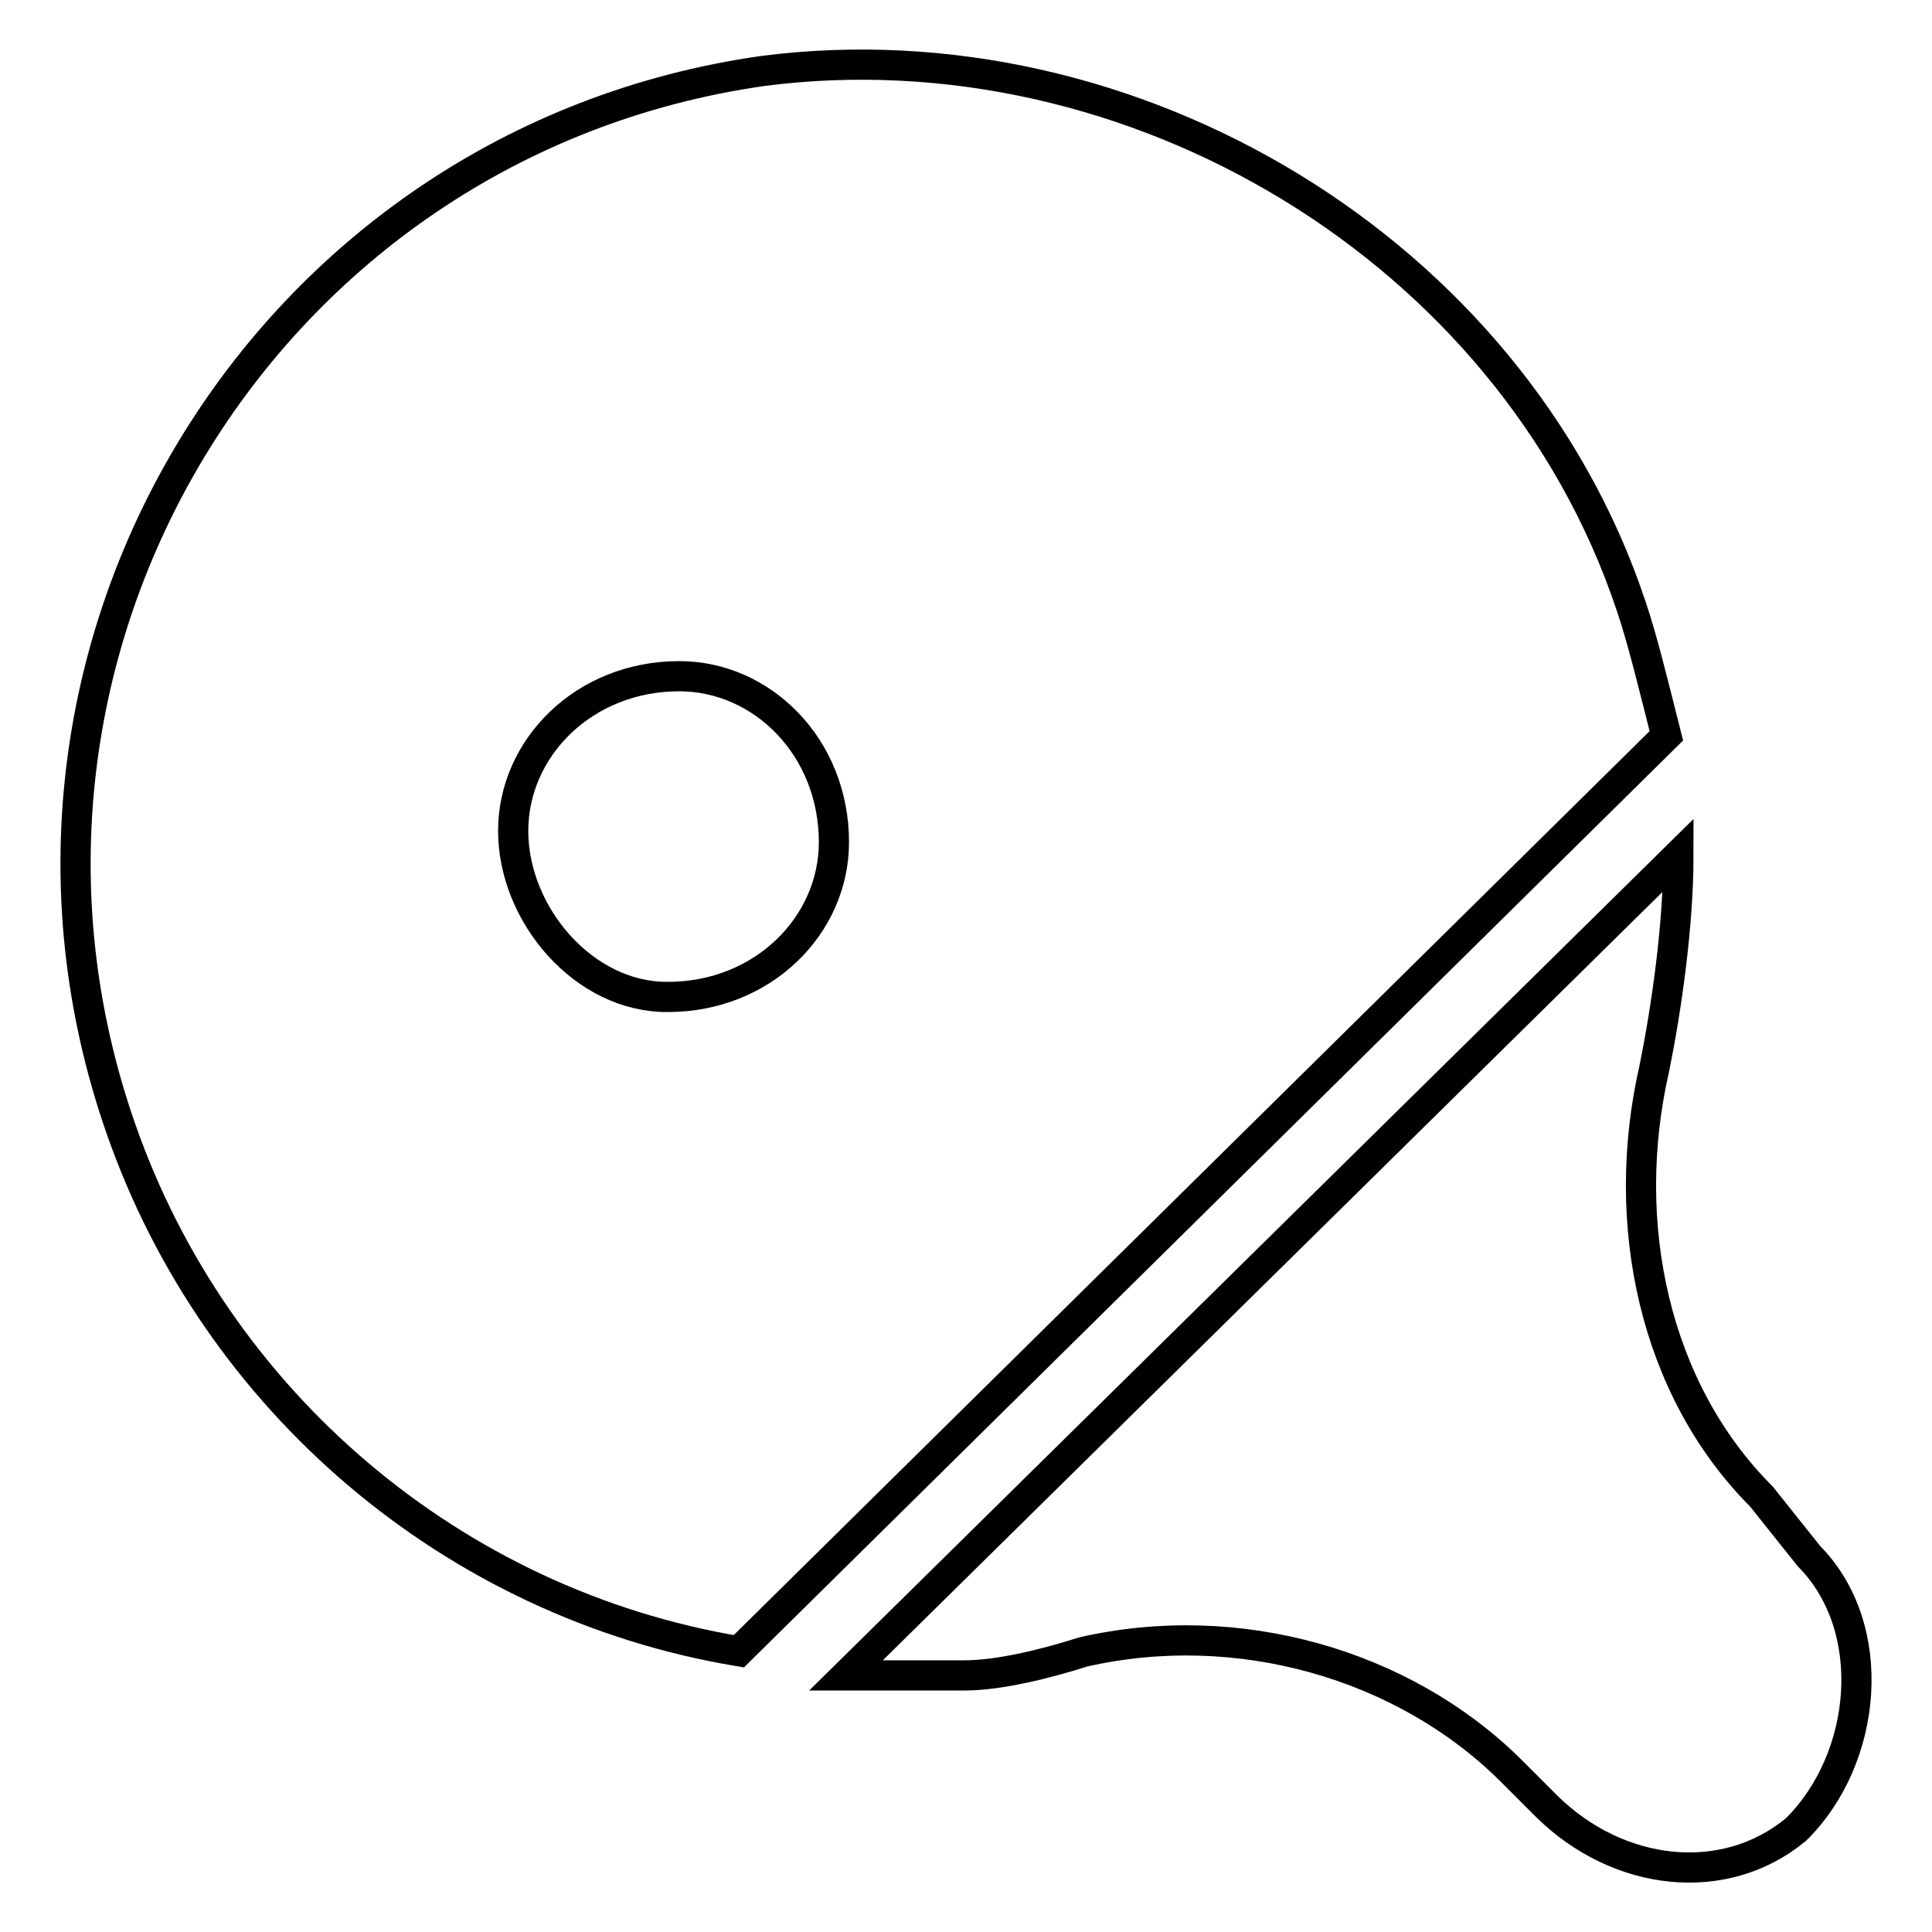
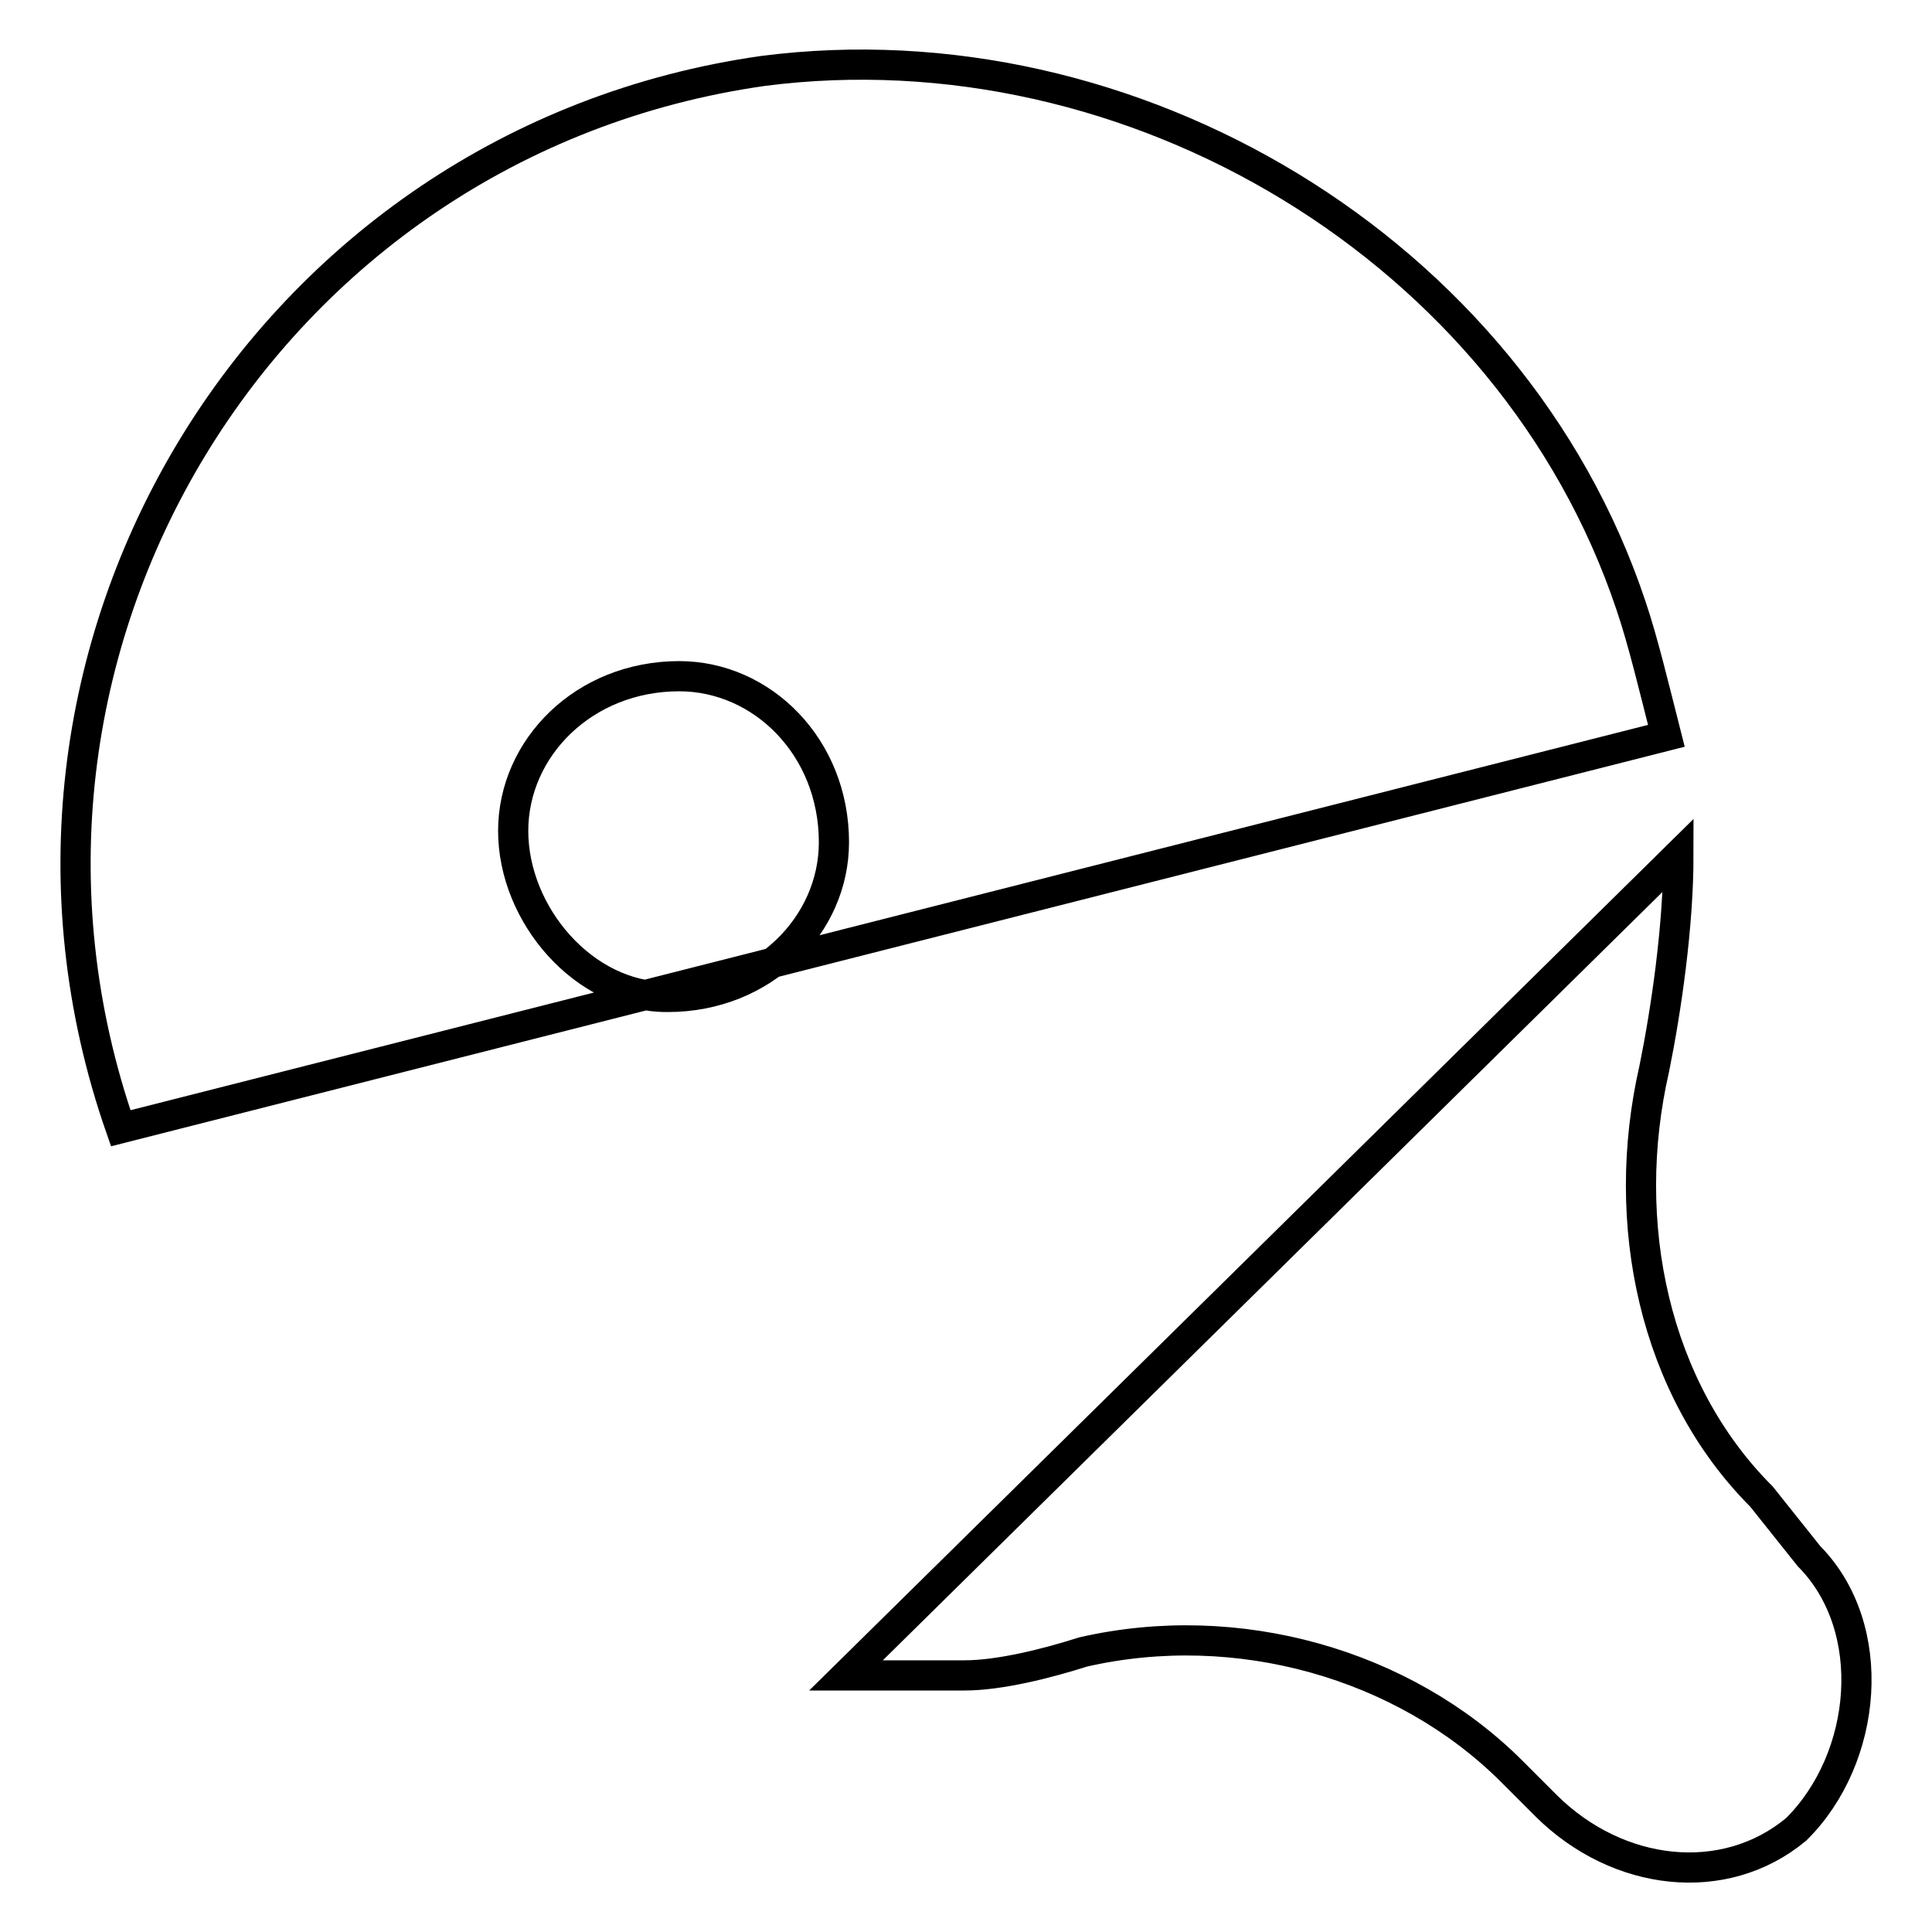
<svg xmlns="http://www.w3.org/2000/svg" version="1.1" x="0px" y="0px" viewBox="0 0 256 256" enable-background="new 0 0 256 256" xml:space="preserve">
  <g>
-     <path stroke-width="4" fill-opacity="0" stroke="#000000" d="M220.8,97.5c-1.6-6.3-3.1-12.6-4.7-17.3C200.3,33,149.9,3.1,101.1,9.4C34.9,18.8-6,86.5,16,149.5 c12.6,36.2,44.1,63,81.9,69.3L220.8,97.5L220.8,97.5z M68,110.1c0-11,9.4-20.5,22-20.5c11,0,20.5,9.4,20.5,22 c0,11-9.4,20.5-22,20.5C77.4,132.2,68,121.2,68,110.1z M239.7,206.2l-6.3-7.9c-14.2-14.2-18.9-36.2-14.2-56.7 c1.6-7.9,3.2-18.9,3.2-28.3L112.1,222h15.7c4.7,0,11-1.6,15.7-3.1c20.5-4.7,42.5,1.6,56.7,15.7l4.7,4.7c9.5,9.4,23.6,11,33.1,3.1 C247.5,233,249.1,215.7,239.7,206.2z" />
+     <path stroke-width="4" fill-opacity="0" stroke="#000000" d="M220.8,97.5c-1.6-6.3-3.1-12.6-4.7-17.3C200.3,33,149.9,3.1,101.1,9.4C34.9,18.8-6,86.5,16,149.5 L220.8,97.5L220.8,97.5z M68,110.1c0-11,9.4-20.5,22-20.5c11,0,20.5,9.4,20.5,22 c0,11-9.4,20.5-22,20.5C77.4,132.2,68,121.2,68,110.1z M239.7,206.2l-6.3-7.9c-14.2-14.2-18.9-36.2-14.2-56.7 c1.6-7.9,3.2-18.9,3.2-28.3L112.1,222h15.7c4.7,0,11-1.6,15.7-3.1c20.5-4.7,42.5,1.6,56.7,15.7l4.7,4.7c9.5,9.4,23.6,11,33.1,3.1 C247.5,233,249.1,215.7,239.7,206.2z" />
  </g>
</svg>